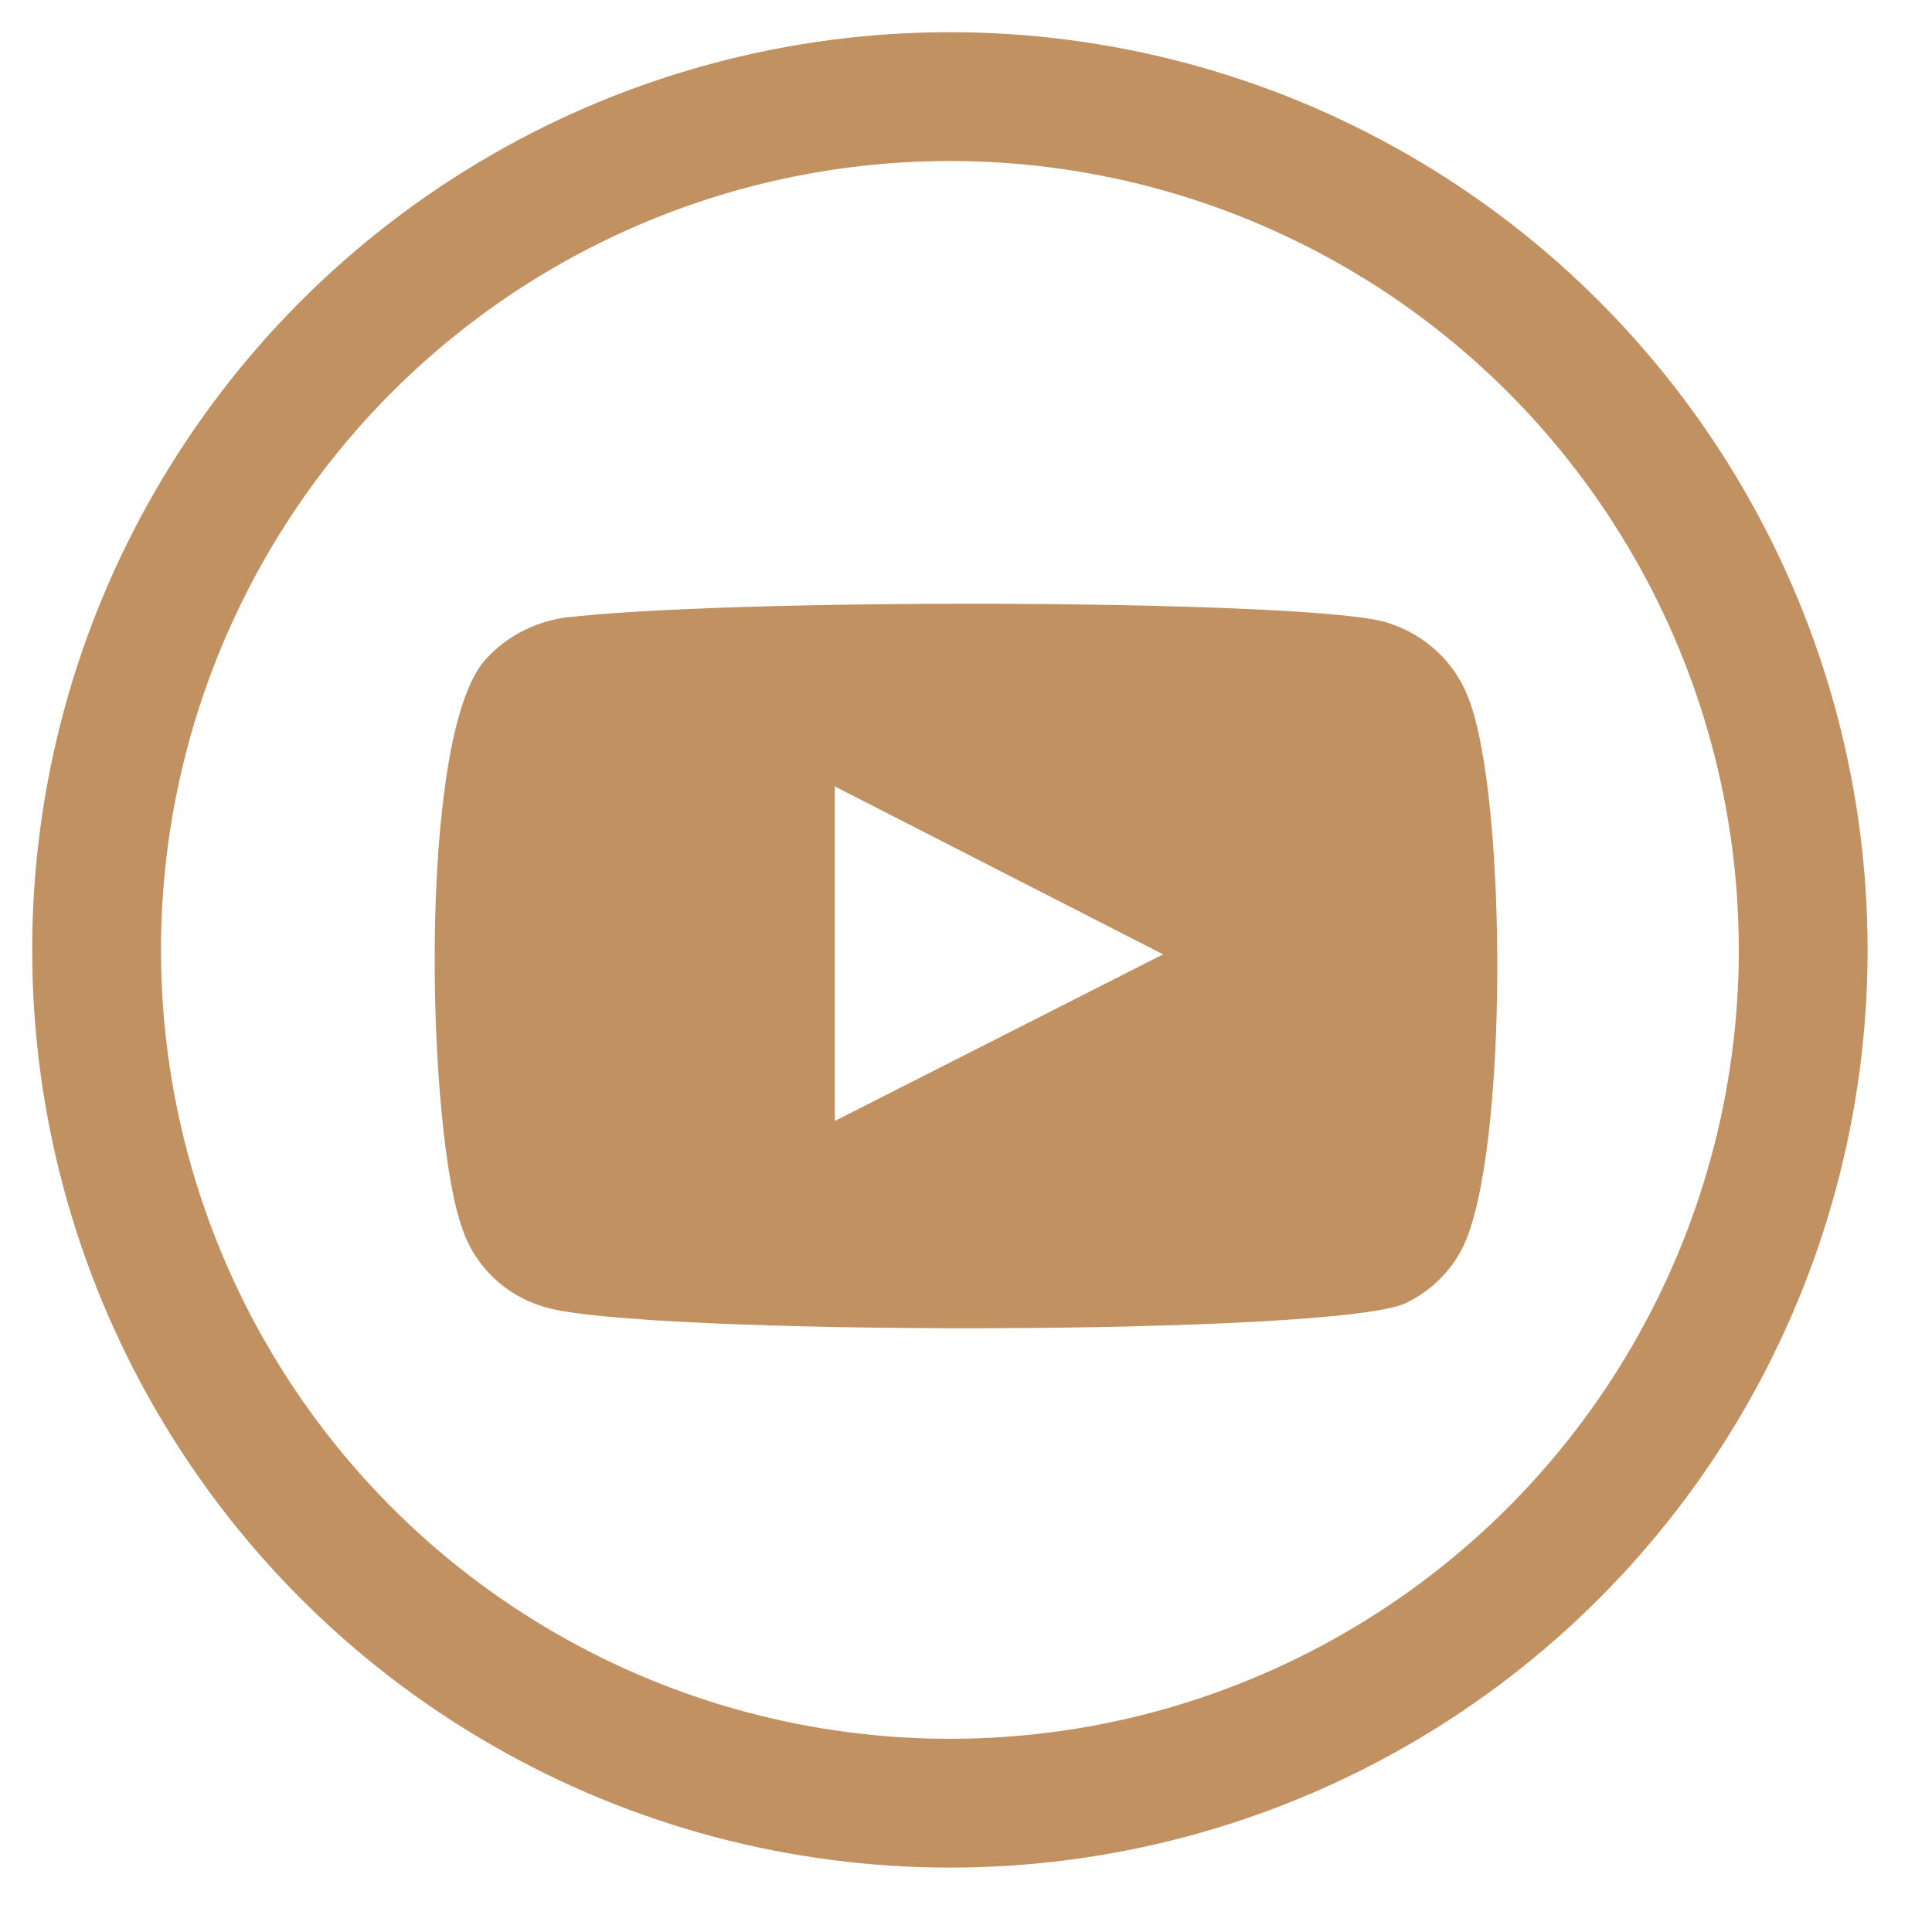
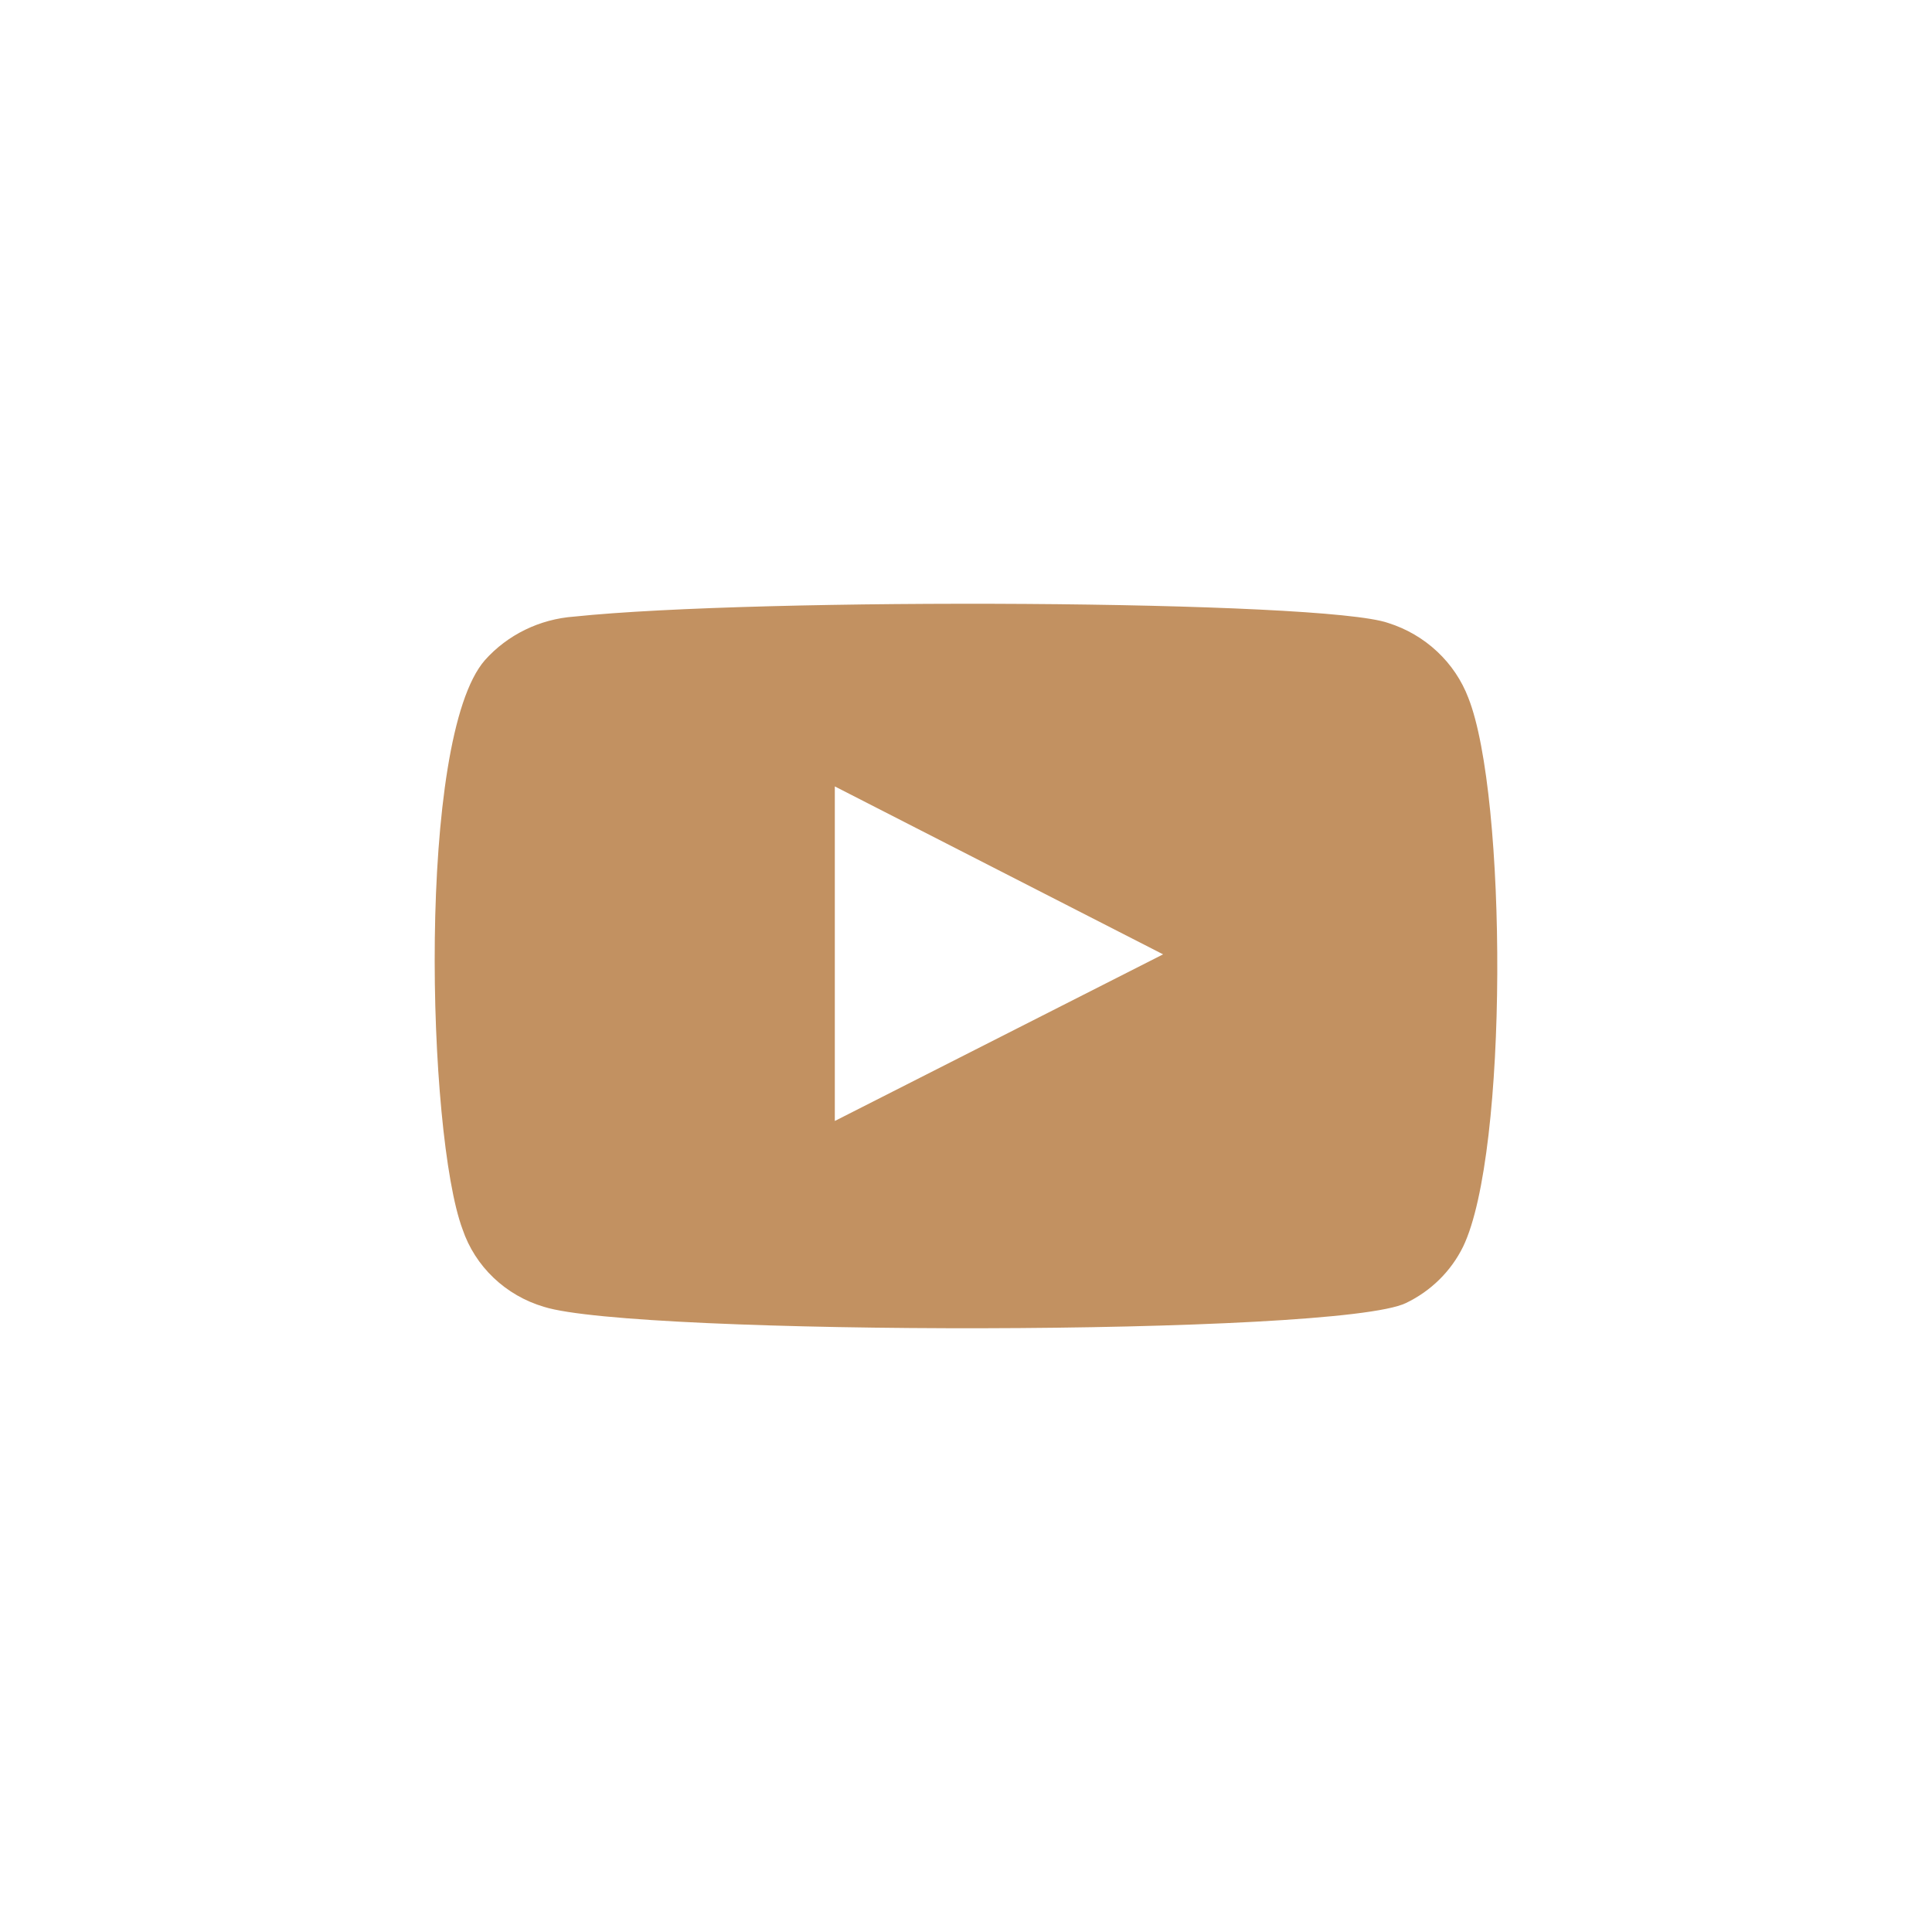
<svg xmlns="http://www.w3.org/2000/svg" width="60" height="60" viewBox="0 0 60 60" fill="none">
  <path fill-rule="evenodd" clip-rule="evenodd" d="M16.894 40.585C16.305 40.411 15.768 40.102 15.328 39.682C14.888 39.263 14.558 38.747 14.365 38.177C13.264 35.231 12.938 22.93 15.059 20.502C15.764 19.712 16.761 19.226 17.832 19.149C23.52 18.552 41.096 18.631 43.115 19.348C43.682 19.527 44.201 19.83 44.632 20.234C45.063 20.637 45.395 21.13 45.602 21.676C46.805 24.722 46.846 35.788 45.439 38.714C45.066 39.476 44.441 40.093 43.665 40.466C41.545 41.501 19.707 41.481 16.894 40.585V40.585ZM25.926 34.813L36.121 29.638L25.926 24.423V34.813Z" fill="#C29161" />
-   <circle cx="29.5" cy="29.5" r="26.5" stroke="#C29161" stroke-width="4" />
</svg>